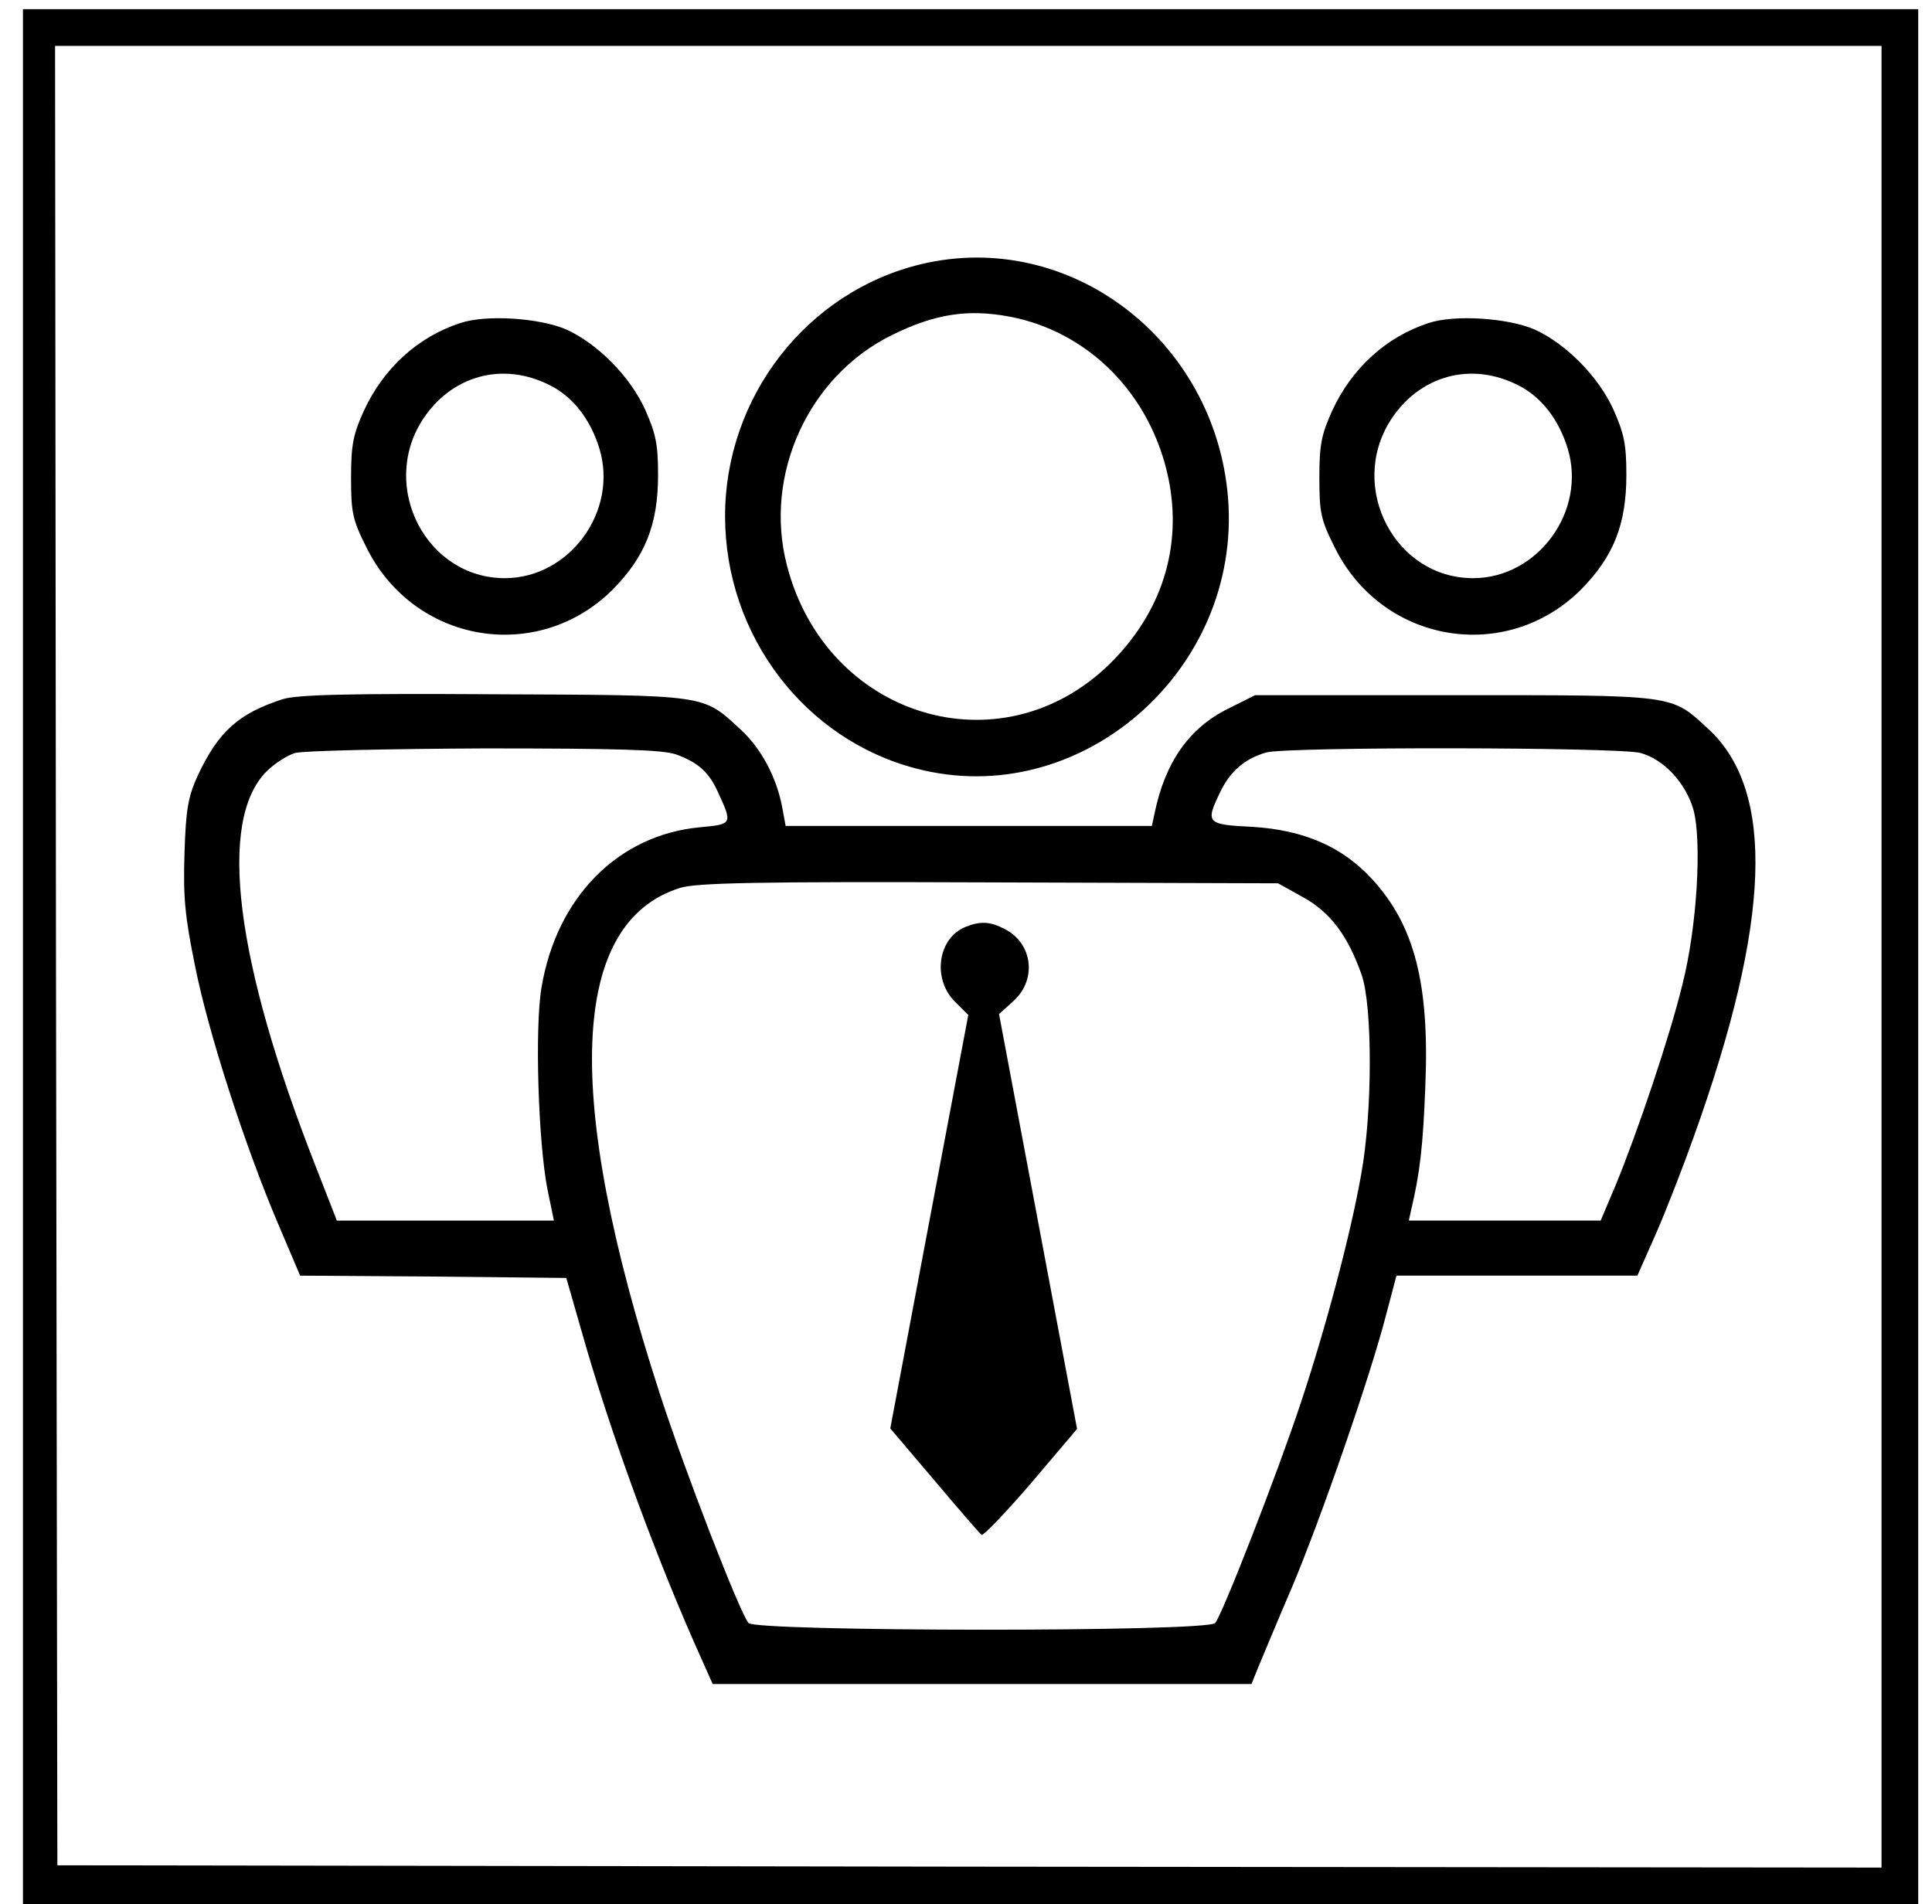
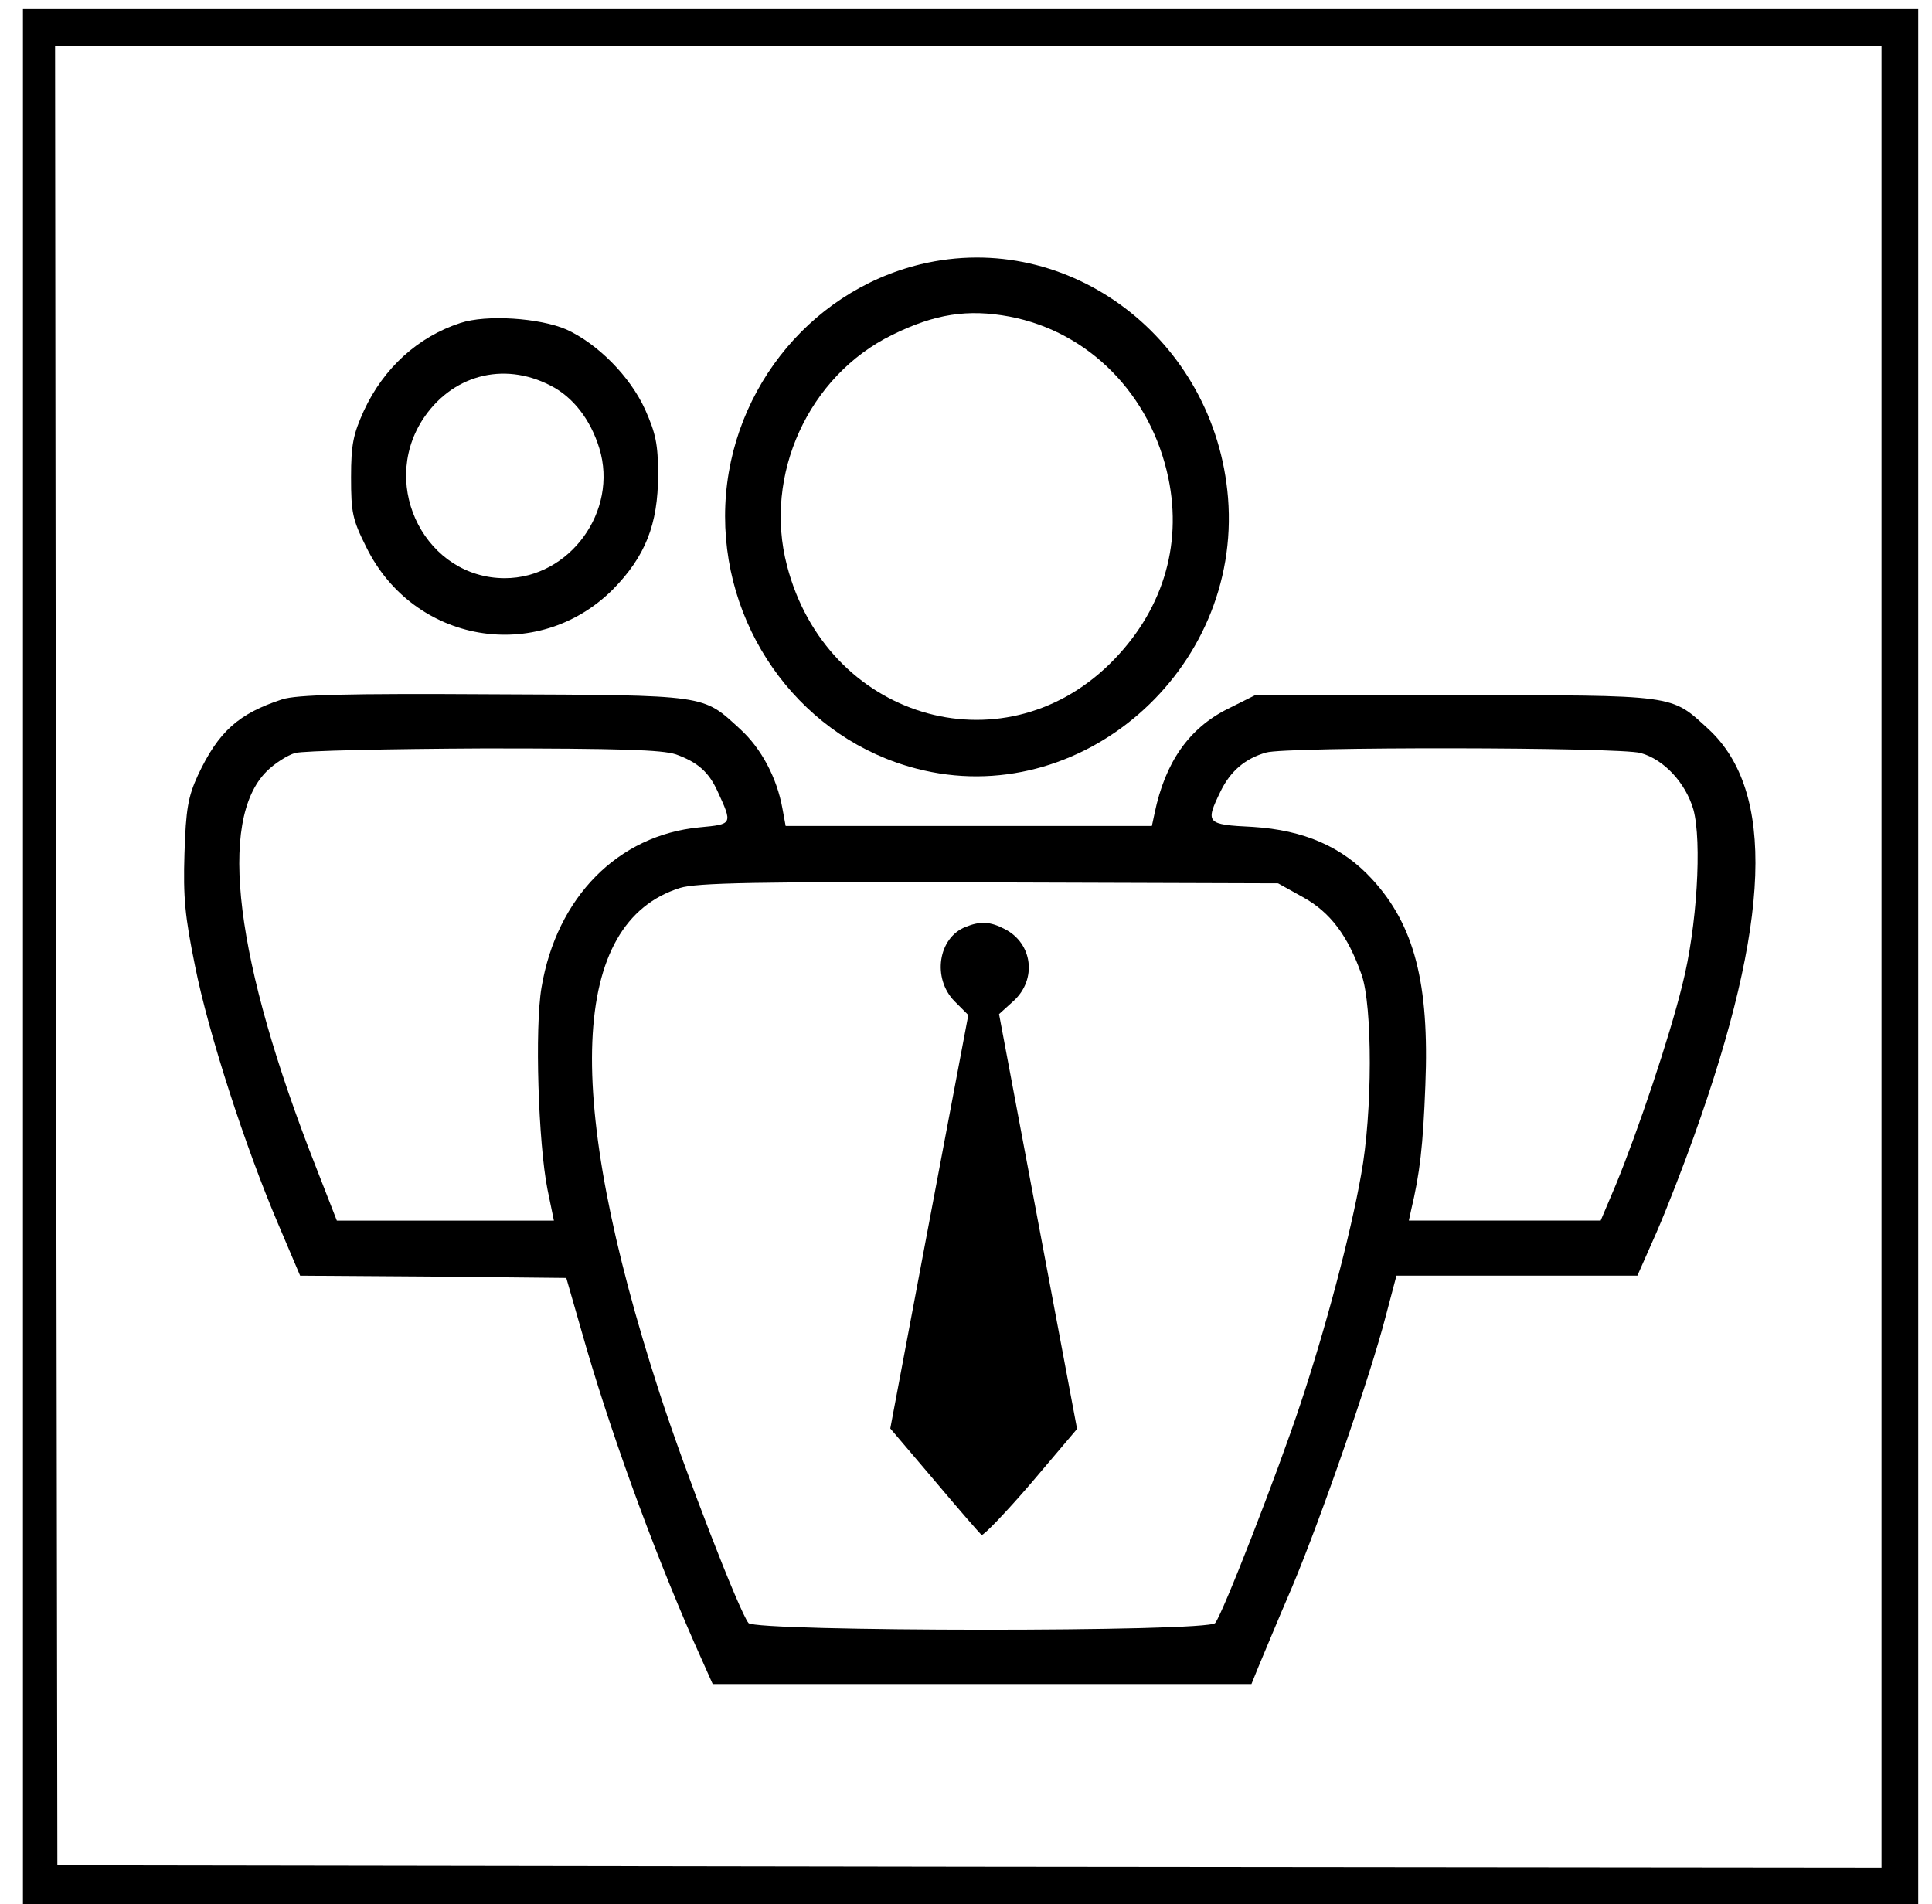
<svg xmlns="http://www.w3.org/2000/svg" version="1.0" width="421pt" height="415pt" viewBox="0 0 421 415" preserveAspectRatio="xMidYMid meet">
  <g transform="translate(0,415) scale(0.1,-0.1)" fill="#000000" stroke="none">
    <path d="M50 2065 l0 -2065 2065 0 2065 0 0 2065 0 2065 -2065 0 -2065 0 0 -2065z m4050 0 l0 -1985 -1987 2 -1988 3 -3 1983 -2 1982 1990 0 1990 0 0 -1985z" />
    <path d="M2006 3574 c-248 -60 -426 -289 -426 -549 0 -259 173 -487 417 -550 356 -93 709 213 679 590 -28 345 -346 587 -670 509z m194 -114 c173 -33 308 -170 346 -352 31 -149 -14 -293 -128 -405 -237 -232 -617 -117 -703 214 -52 198 47 414 229 503 93 46 165 57 256 40z" />
    <path d="M1003 3446 c-92 -30 -167 -98 -210 -191 -23 -51 -28 -73 -28 -145 0 -77 3 -92 33 -152 103 -210 373 -256 537 -93 71 72 99 142 99 250 0 67 -5 90 -28 142 -33 73 -104 144 -172 175 -58 25 -174 33 -231 14z m196 -136 c50 -25 88 -75 107 -137 42 -137 -65 -283 -206 -283 -170 0 -273 197 -180 344 63 98 176 129 279 76z" />
-     <path d="M3113 3446 c-92 -30 -167 -98 -210 -191 -23 -51 -28 -73 -28 -145 0 -77 3 -92 33 -152 103 -210 373 -256 537 -93 71 72 99 142 99 250 0 67 -5 90 -28 142 -33 73 -104 144 -172 175 -58 25 -174 33 -231 14z m196 -136 c50 -25 88 -75 107 -137 42 -137 -65 -283 -206 -283 -170 0 -273 197 -180 344 63 98 176 129 279 76z" />
    <path d="M615 2626 c-95 -31 -139 -70 -184 -166 -21 -46 -26 -73 -29 -170 -3 -96 1 -137 23 -245 29 -146 109 -393 181 -562 l48 -113 290 -2 290 -3 33 -115 c59 -209 152 -466 245 -678 l41 -92 587 0 587 0 15 37 c9 21 41 99 73 173 64 152 171 461 205 593 l23 87 262 0 263 0 42 95 c23 53 59 146 81 208 168 468 178 753 32 888 -83 76 -65 74 -553 74 l-435 0 -60 -30 c-84 -42 -136 -116 -159 -227 l-6 -28 -399 0 -399 0 -7 38 c-12 67 -46 131 -92 173 -83 76 -67 74 -538 76 -321 2 -429 -1 -460 -11z m858 -120 c47 -17 71 -38 90 -79 34 -74 34 -73 -39 -80 -177 -17 -311 -152 -344 -349 -15 -88 -7 -339 13 -440 l14 -68 -236 0 -237 0 -46 118 c-176 448 -214 754 -107 861 17 17 45 35 62 40 18 5 203 9 412 10 296 0 388 -3 418 -13z m2102 3 c51 -14 98 -65 115 -123 19 -69 8 -257 -24 -382 -28 -115 -98 -322 -145 -436 l-33 -78 -209 0 -209 0 5 23 c19 80 26 139 31 272 9 222 -24 349 -116 449 -65 71 -149 107 -260 114 -102 5 -104 8 -70 78 21 43 53 71 99 84 42 13 770 12 816 -1z m-736 -314 c60 -33 98 -84 128 -169 24 -68 24 -301 -1 -436 -23 -131 -78 -337 -132 -499 -50 -151 -170 -459 -186 -478 -16 -20 -1001 -19 -1017 0 -20 25 -138 329 -194 502 -210 648 -195 1025 45 1100 35 11 167 14 673 12 l630 -2 54 -30z" />
    <path d="M2104 2130 c-60 -24 -73 -112 -24 -162 l30 -30 -85 -450 -85 -451 96 -113 c53 -63 99 -116 103 -119 4 -2 53 49 108 113 l100 118 -85 452 -85 452 32 29 c51 47 41 125 -19 156 -32 17 -54 18 -86 5z" />
  </g>
</svg>